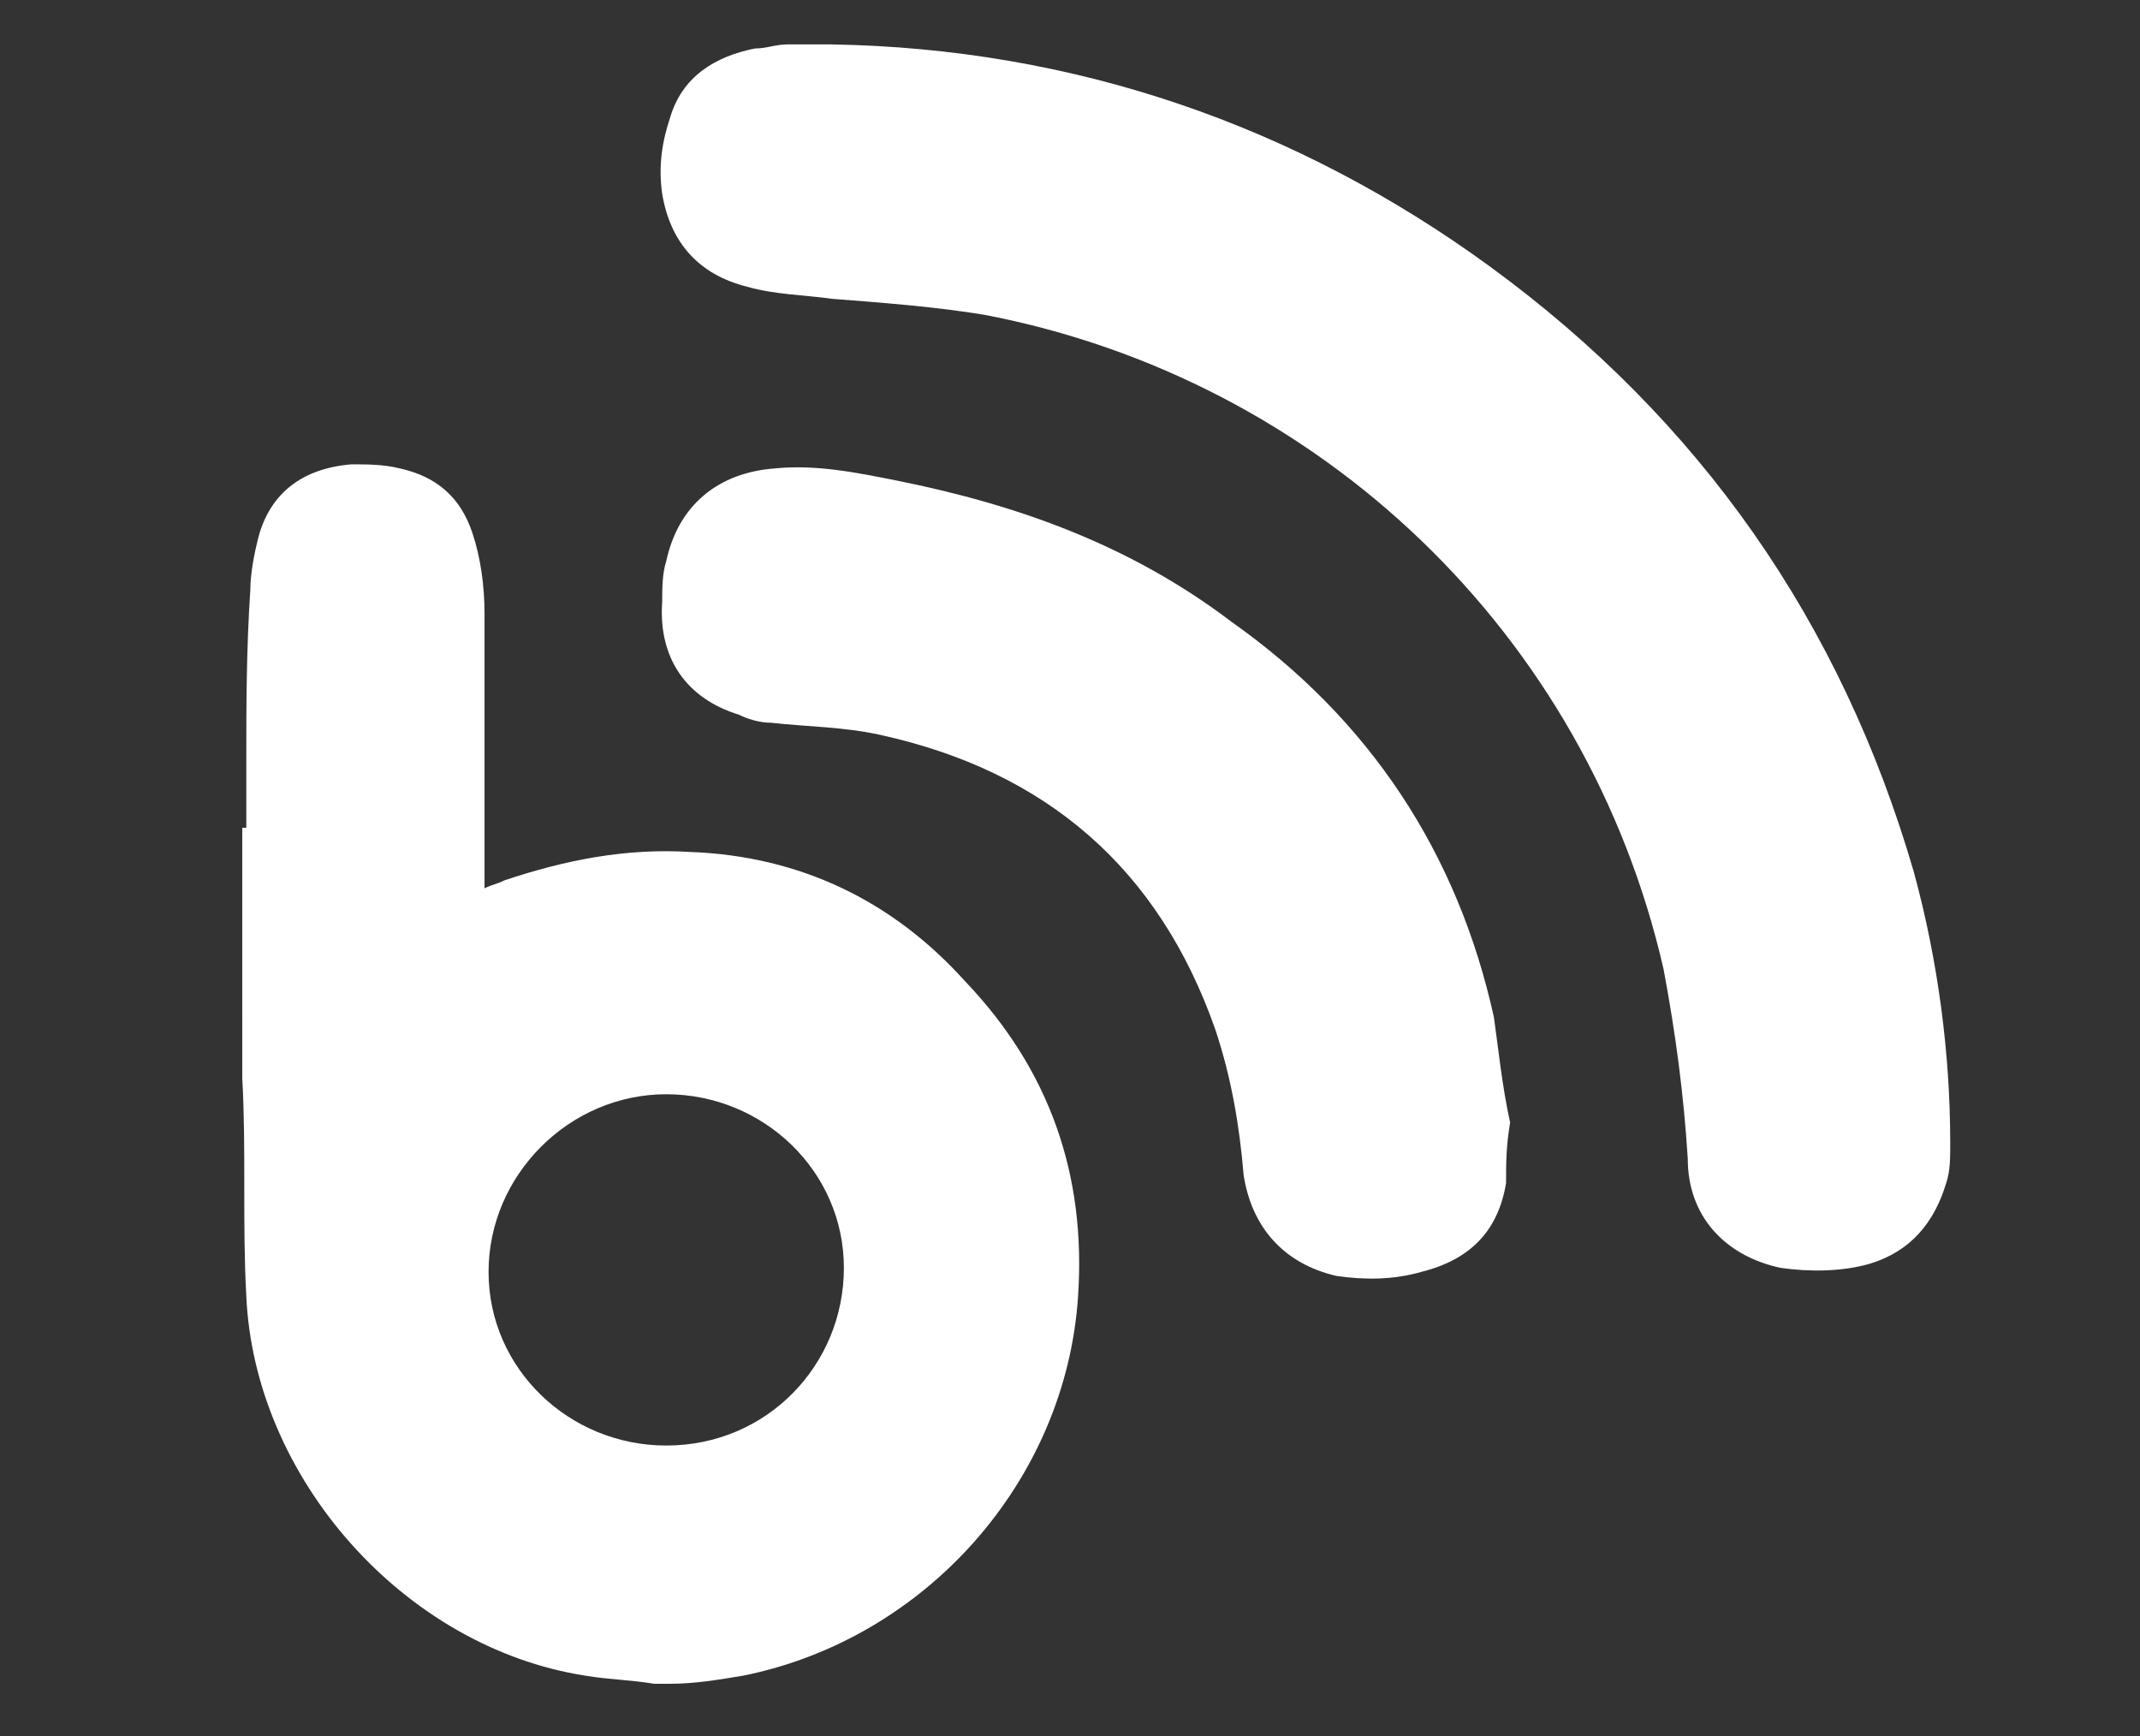
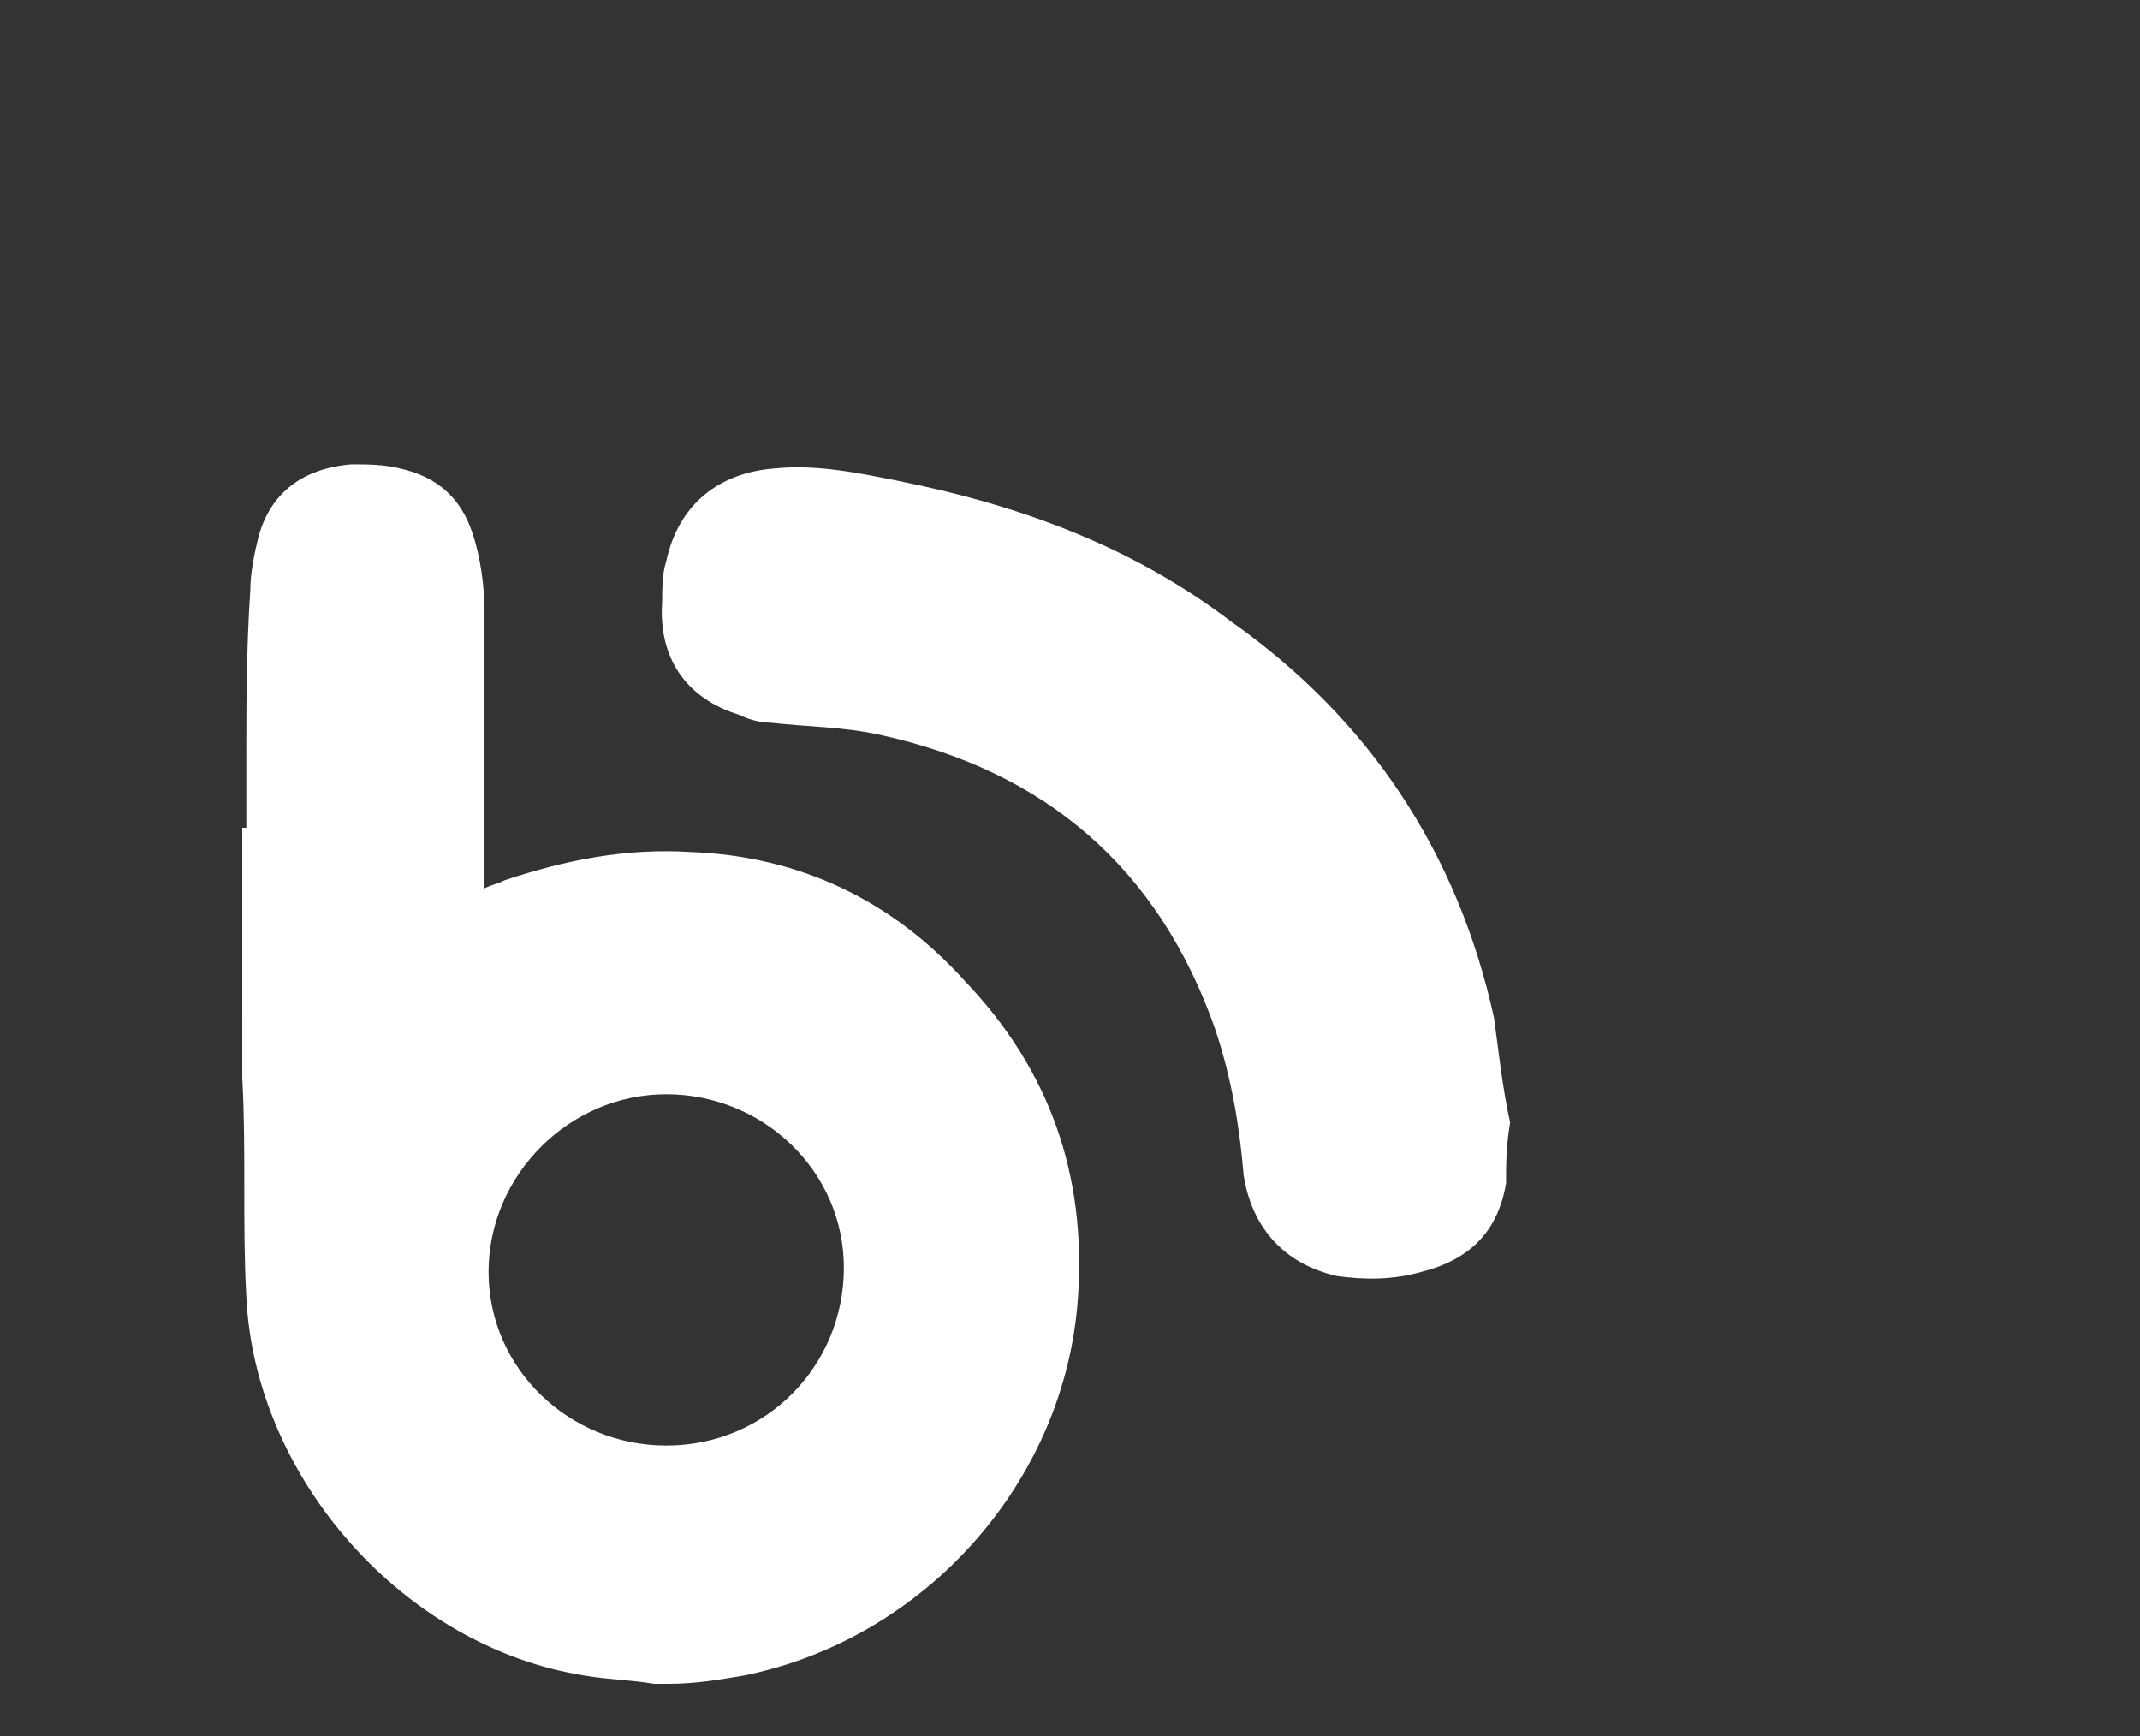
<svg xmlns="http://www.w3.org/2000/svg" version="1.1" id="Layer_1" x="0px" y="0px" viewBox="0 0 53 43" style="enable-background:new 0 0 53 43;" xml:space="preserve">
  <rect x="0" y="0" width="53" height="43" fill="#333333" stroke="none" />
  <style type="text/css">
	.st0{fill:#FFFFFF;}
</style>
  <path class="st0" d="M16.5,35.8c2.5,0,4.4-2,4.4-4.4c0-2.4-2-4.3-4.4-4.3c-2.4,0-4.4,2-4.4,4.4C12.1,33.9,14.1,35.8,16.5,35.8   M6.1,20.5c0-0.5,0-1,0-1.6c0-1.4,0-2.8,0.1-4.3c0-0.4,0.1-0.9,0.2-1.3c0.3-1.1,1.1-1.7,2.3-1.8c0.4,0,0.8,0,1.2,0.1  c0.9,0.2,1.5,0.7,1.8,1.6c0.2,0.6,0.3,1.3,0.3,2c0,2.2,0,4.3,0,6.5c0,0.1,0,0.2,0,0.3c0.2-0.1,0.3-0.1,0.5-0.2  c1.5-0.5,3-0.8,4.6-0.7c2.7,0.1,5,1.2,6.8,3.2c2.1,2.2,3,4.8,2.8,7.8c-0.3,4.6-3.8,8.5-8.3,9.4c-0.6,0.1-1.2,0.2-1.8,0.2h-0.4  c-0.6-0.1-1.1-0.1-1.7-0.2c-4.5-0.7-8.2-4.9-8.4-9.4c-0.1-1.8,0-3.6-0.1-5.4c0-0.5,0-1.1,0-1.6V20.5z" />
-   <path class="st0" d="M20.2,1.1c0.1,0,0.3,0,0.4,0c6,0.1,11.5,2,16.3,5.5c5.2,3.8,8.7,8.8,10.5,15c0.6,2.2,0.9,4.5,0.9,6.7  c0,0.4,0,0.7-0.1,1c-0.3,1-0.9,1.7-1.9,2c-0.7,0.2-1.5,0.2-2.2,0.1c-1.4-0.3-2.3-1.3-2.3-2.7c-0.1-1.6-0.3-3.1-0.6-4.7  c-1.9-8.3-8.5-14.6-16.8-16.2c-1.2-0.2-2.5-0.3-3.8-0.4c-0.7-0.1-1.4-0.1-2.1-0.3c-1.2-0.3-1.9-1.1-2.1-2.3c-0.1-0.7,0-1.3,0.2-1.9  c0.3-1,1.1-1.5,2.1-1.7c0.3,0,0.5-0.1,0.8-0.1H20.2z" />
  <path class="st0" d="M37.4,27.8c-0.1,0.6-0.1,1-0.1,1.5c-0.2,1.2-0.9,1.9-2.1,2.2c-0.7,0.2-1.4,0.2-2.1,0.1  c-1.3-0.3-2.1-1.2-2.3-2.5c-0.1-1.2-0.3-2.4-0.7-3.6c-1.4-4-4.2-6.4-8.3-7.3c-0.9-0.2-1.8-0.2-2.7-0.3c-0.3,0-0.6-0.1-0.8-0.2  c-1.3-0.4-2-1.4-1.9-2.8c0-0.3,0-0.7,0.1-1c0.3-1.4,1.3-2.2,2.7-2.3c1-0.1,2,0.1,3,0.3c3,0.6,5.8,1.6,8.3,3.5  c3.4,2.4,5.6,5.7,6.5,9.8C37.1,25.9,37.2,26.9,37.4,27.8" />
</svg>